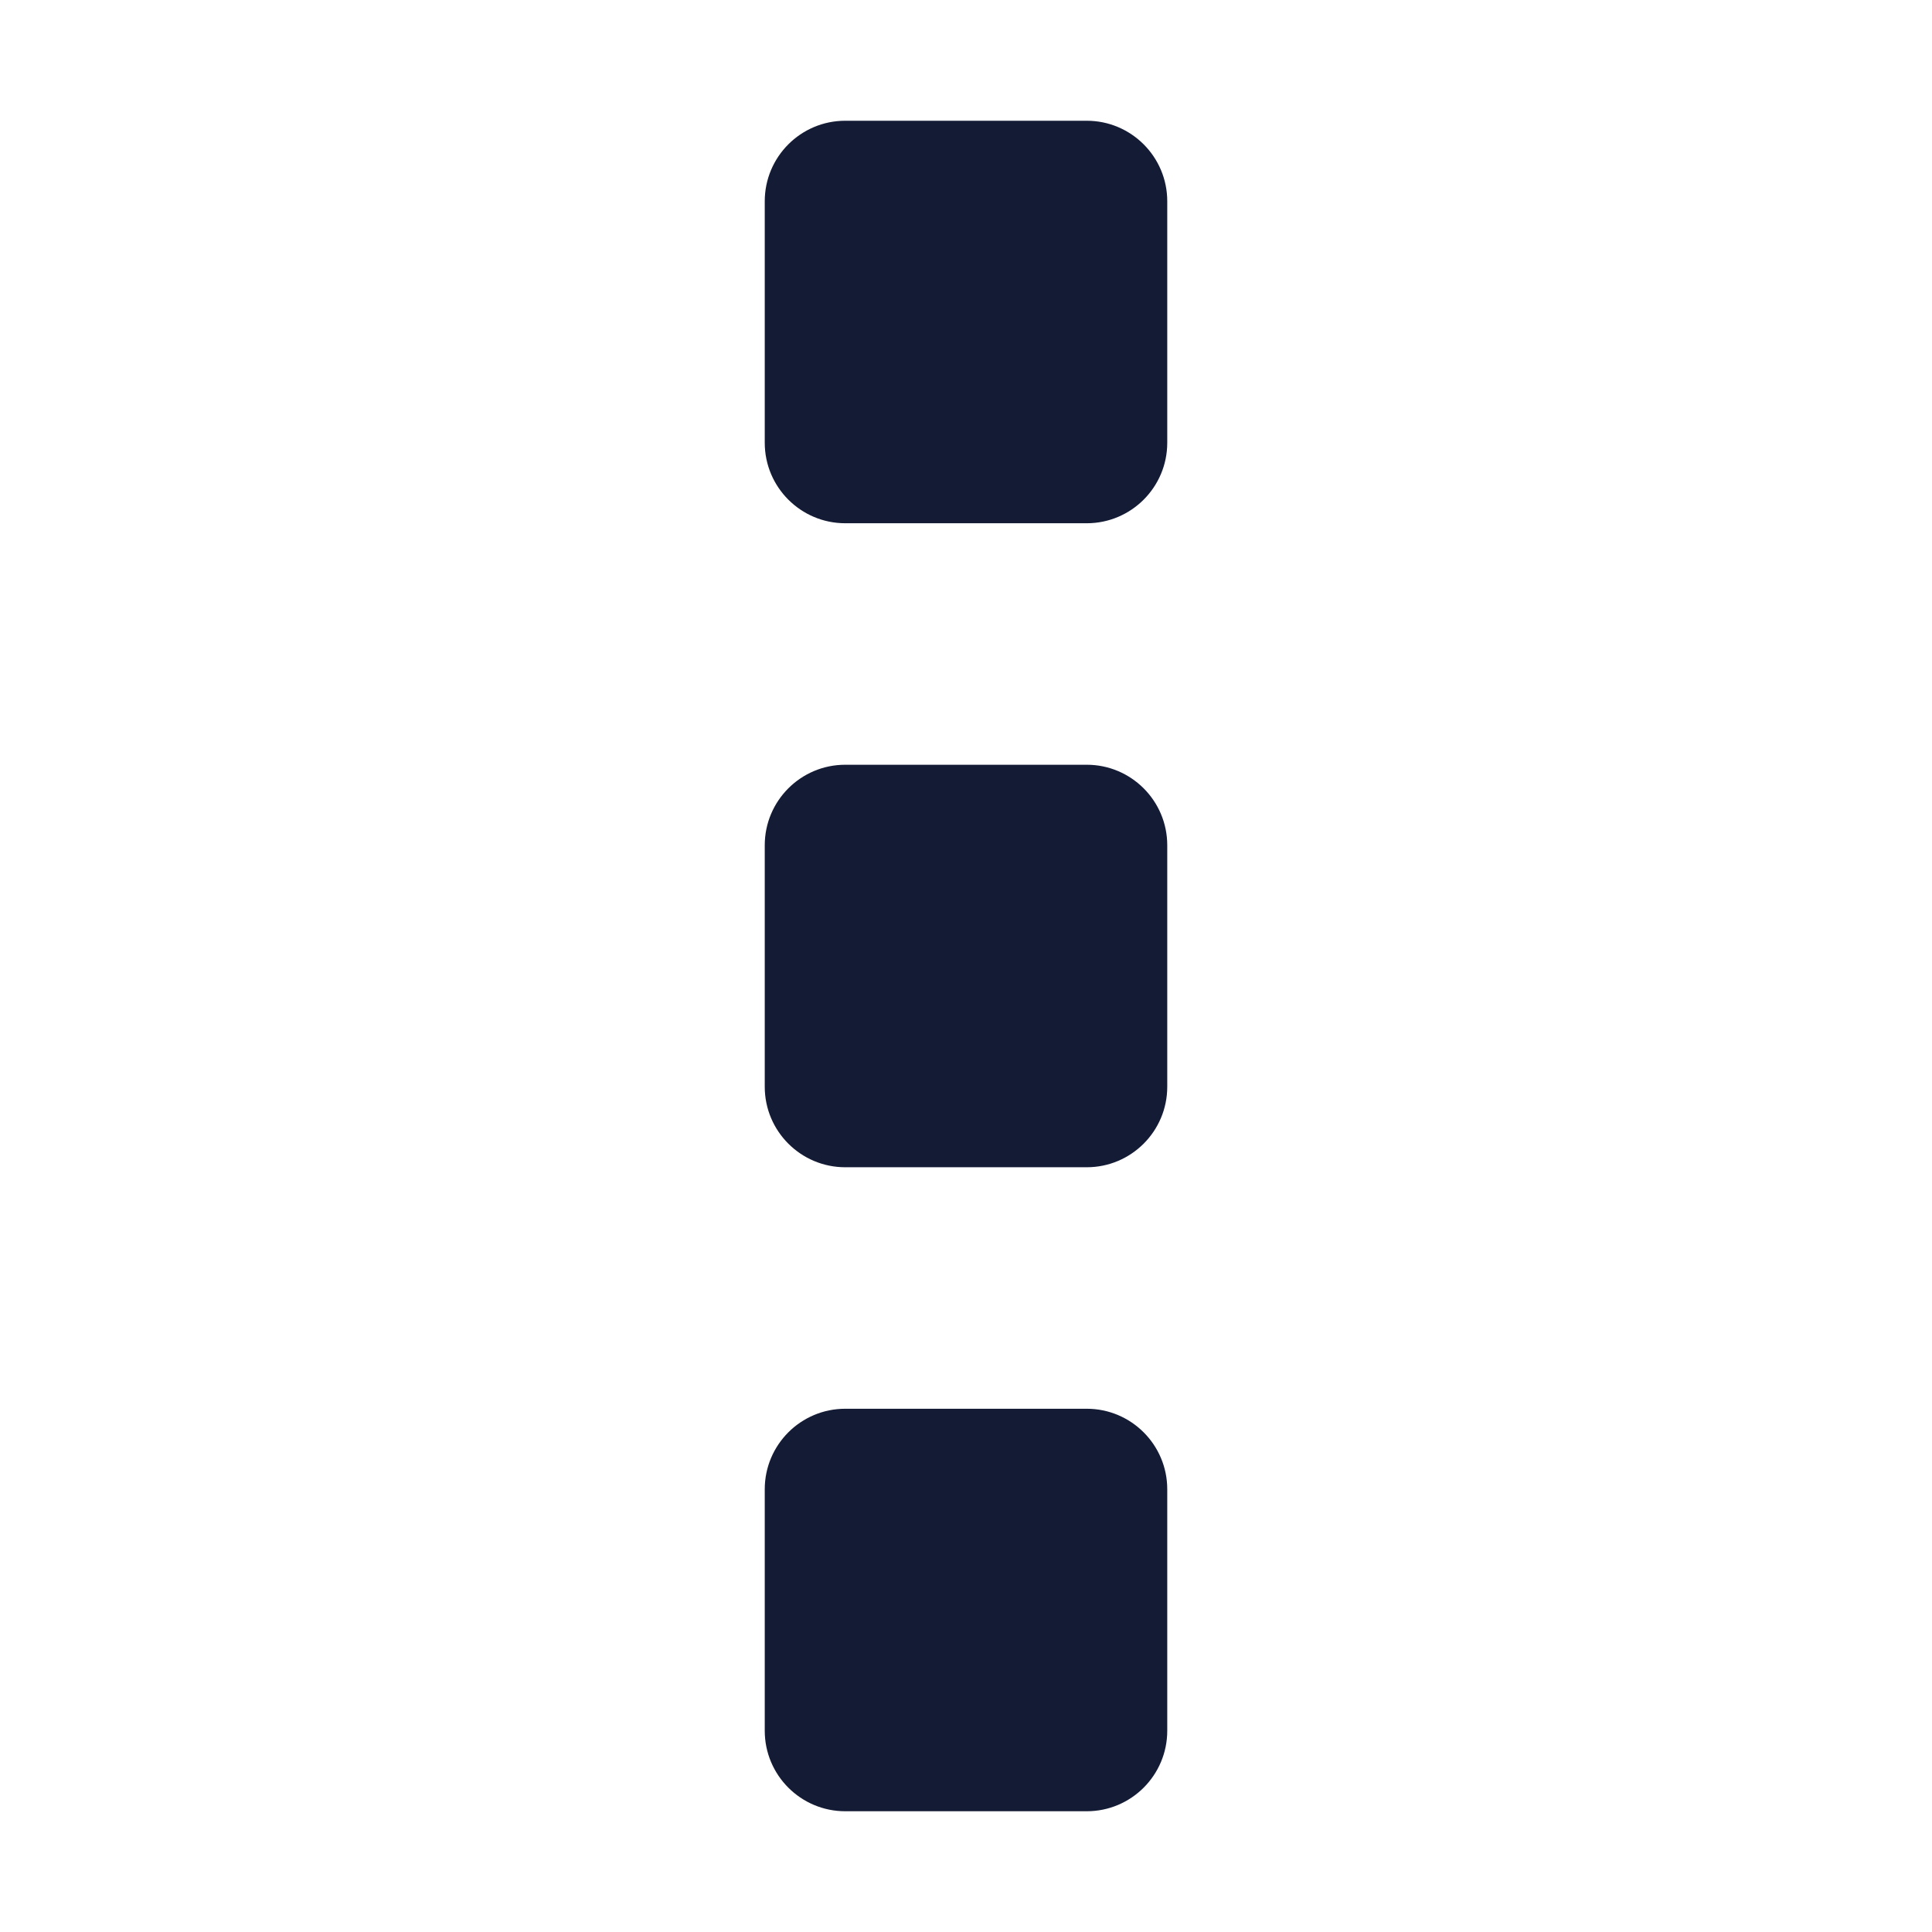
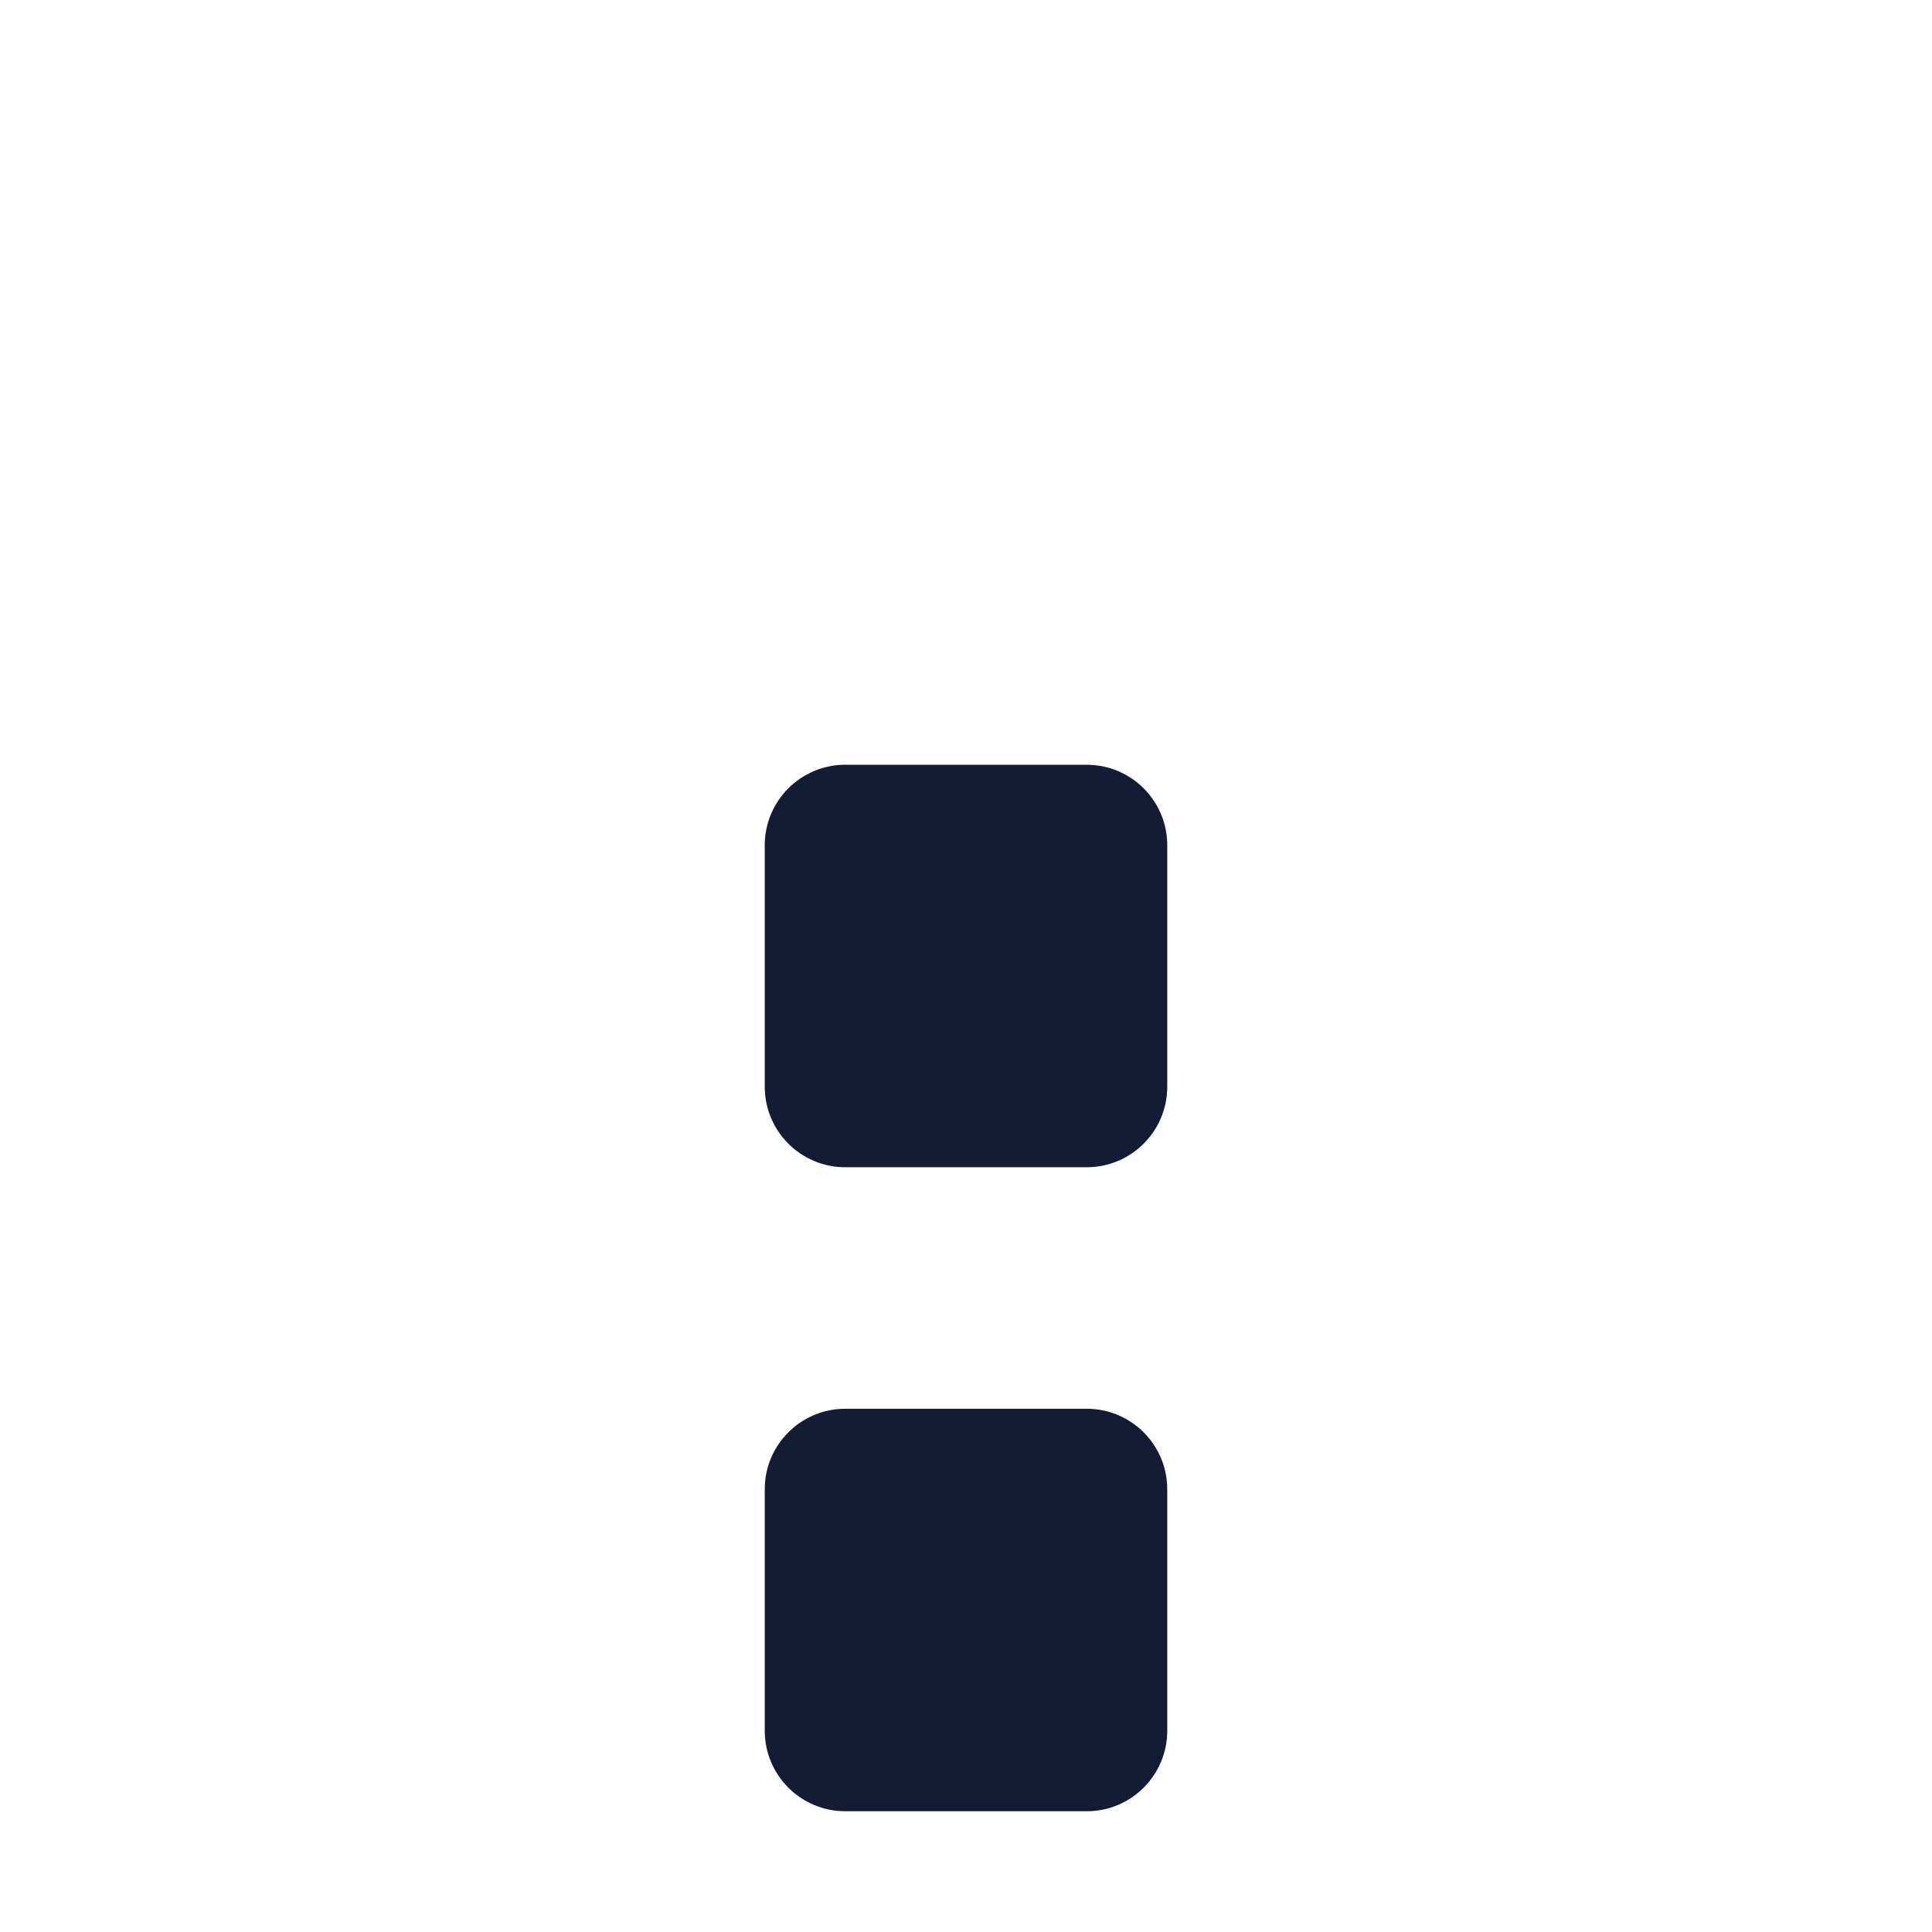
<svg xmlns="http://www.w3.org/2000/svg" width="24" height="24" viewBox="0 0 24 24" fill="none">
  <path d="M9.5 13.5V10.5C9.5 9.948 9.948 9.5 10.5 9.5H13.5C14.052 9.5 14.5 9.948 14.5 10.5V13.5C14.5 14.052 14.052 14.5 13.5 14.5H10.5C9.948 14.5 9.5 14.052 9.5 13.5Z" fill="#141B34" />
-   <path d="M9.5 5.5V2.5C9.5 1.948 9.948 1.5 10.5 1.5H13.5C14.052 1.5 14.5 1.948 14.5 2.5V5.5C14.5 6.052 14.052 6.5 13.5 6.5H10.5C9.948 6.5 9.5 6.052 9.5 5.5Z" fill="#141B34" />
  <path d="M9.5 21.5V18.5C9.5 17.948 9.948 17.5 10.5 17.5H13.5C14.052 17.5 14.5 17.948 14.5 18.5V21.5C14.5 22.052 14.052 22.5 13.5 22.5H10.5C9.948 22.5 9.5 22.052 9.5 21.5Z" fill="#141B34" />
</svg>